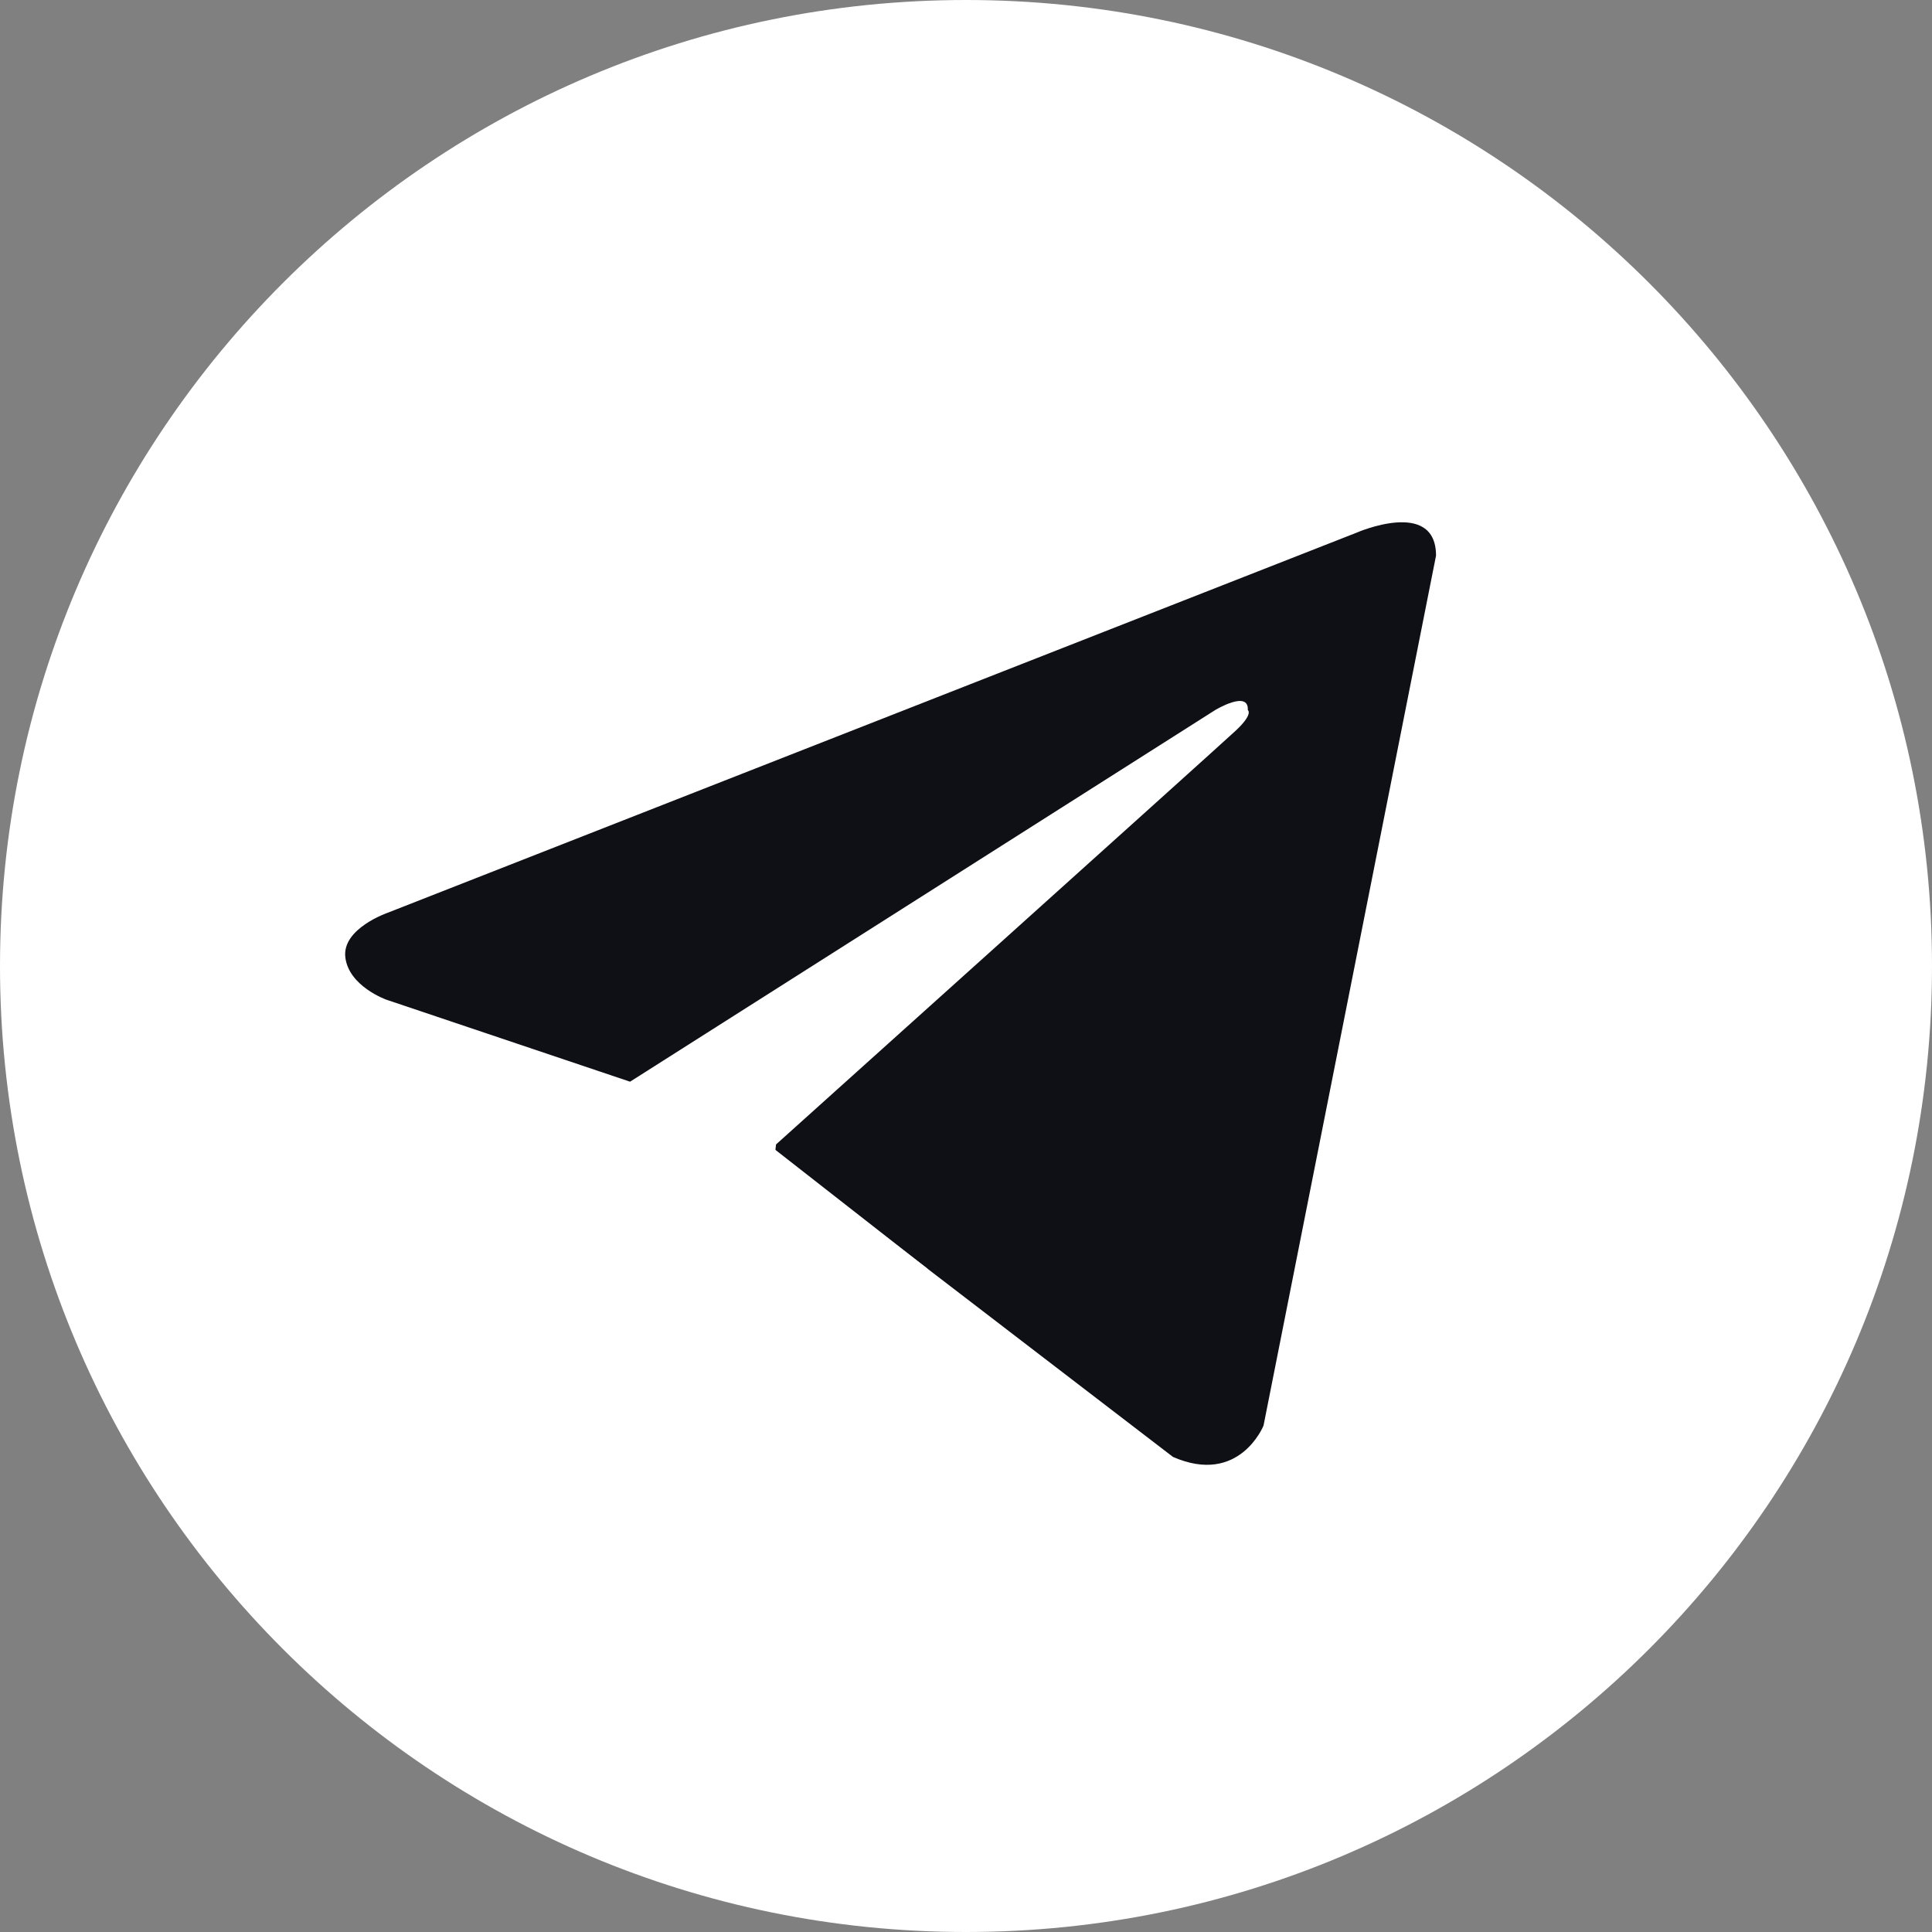
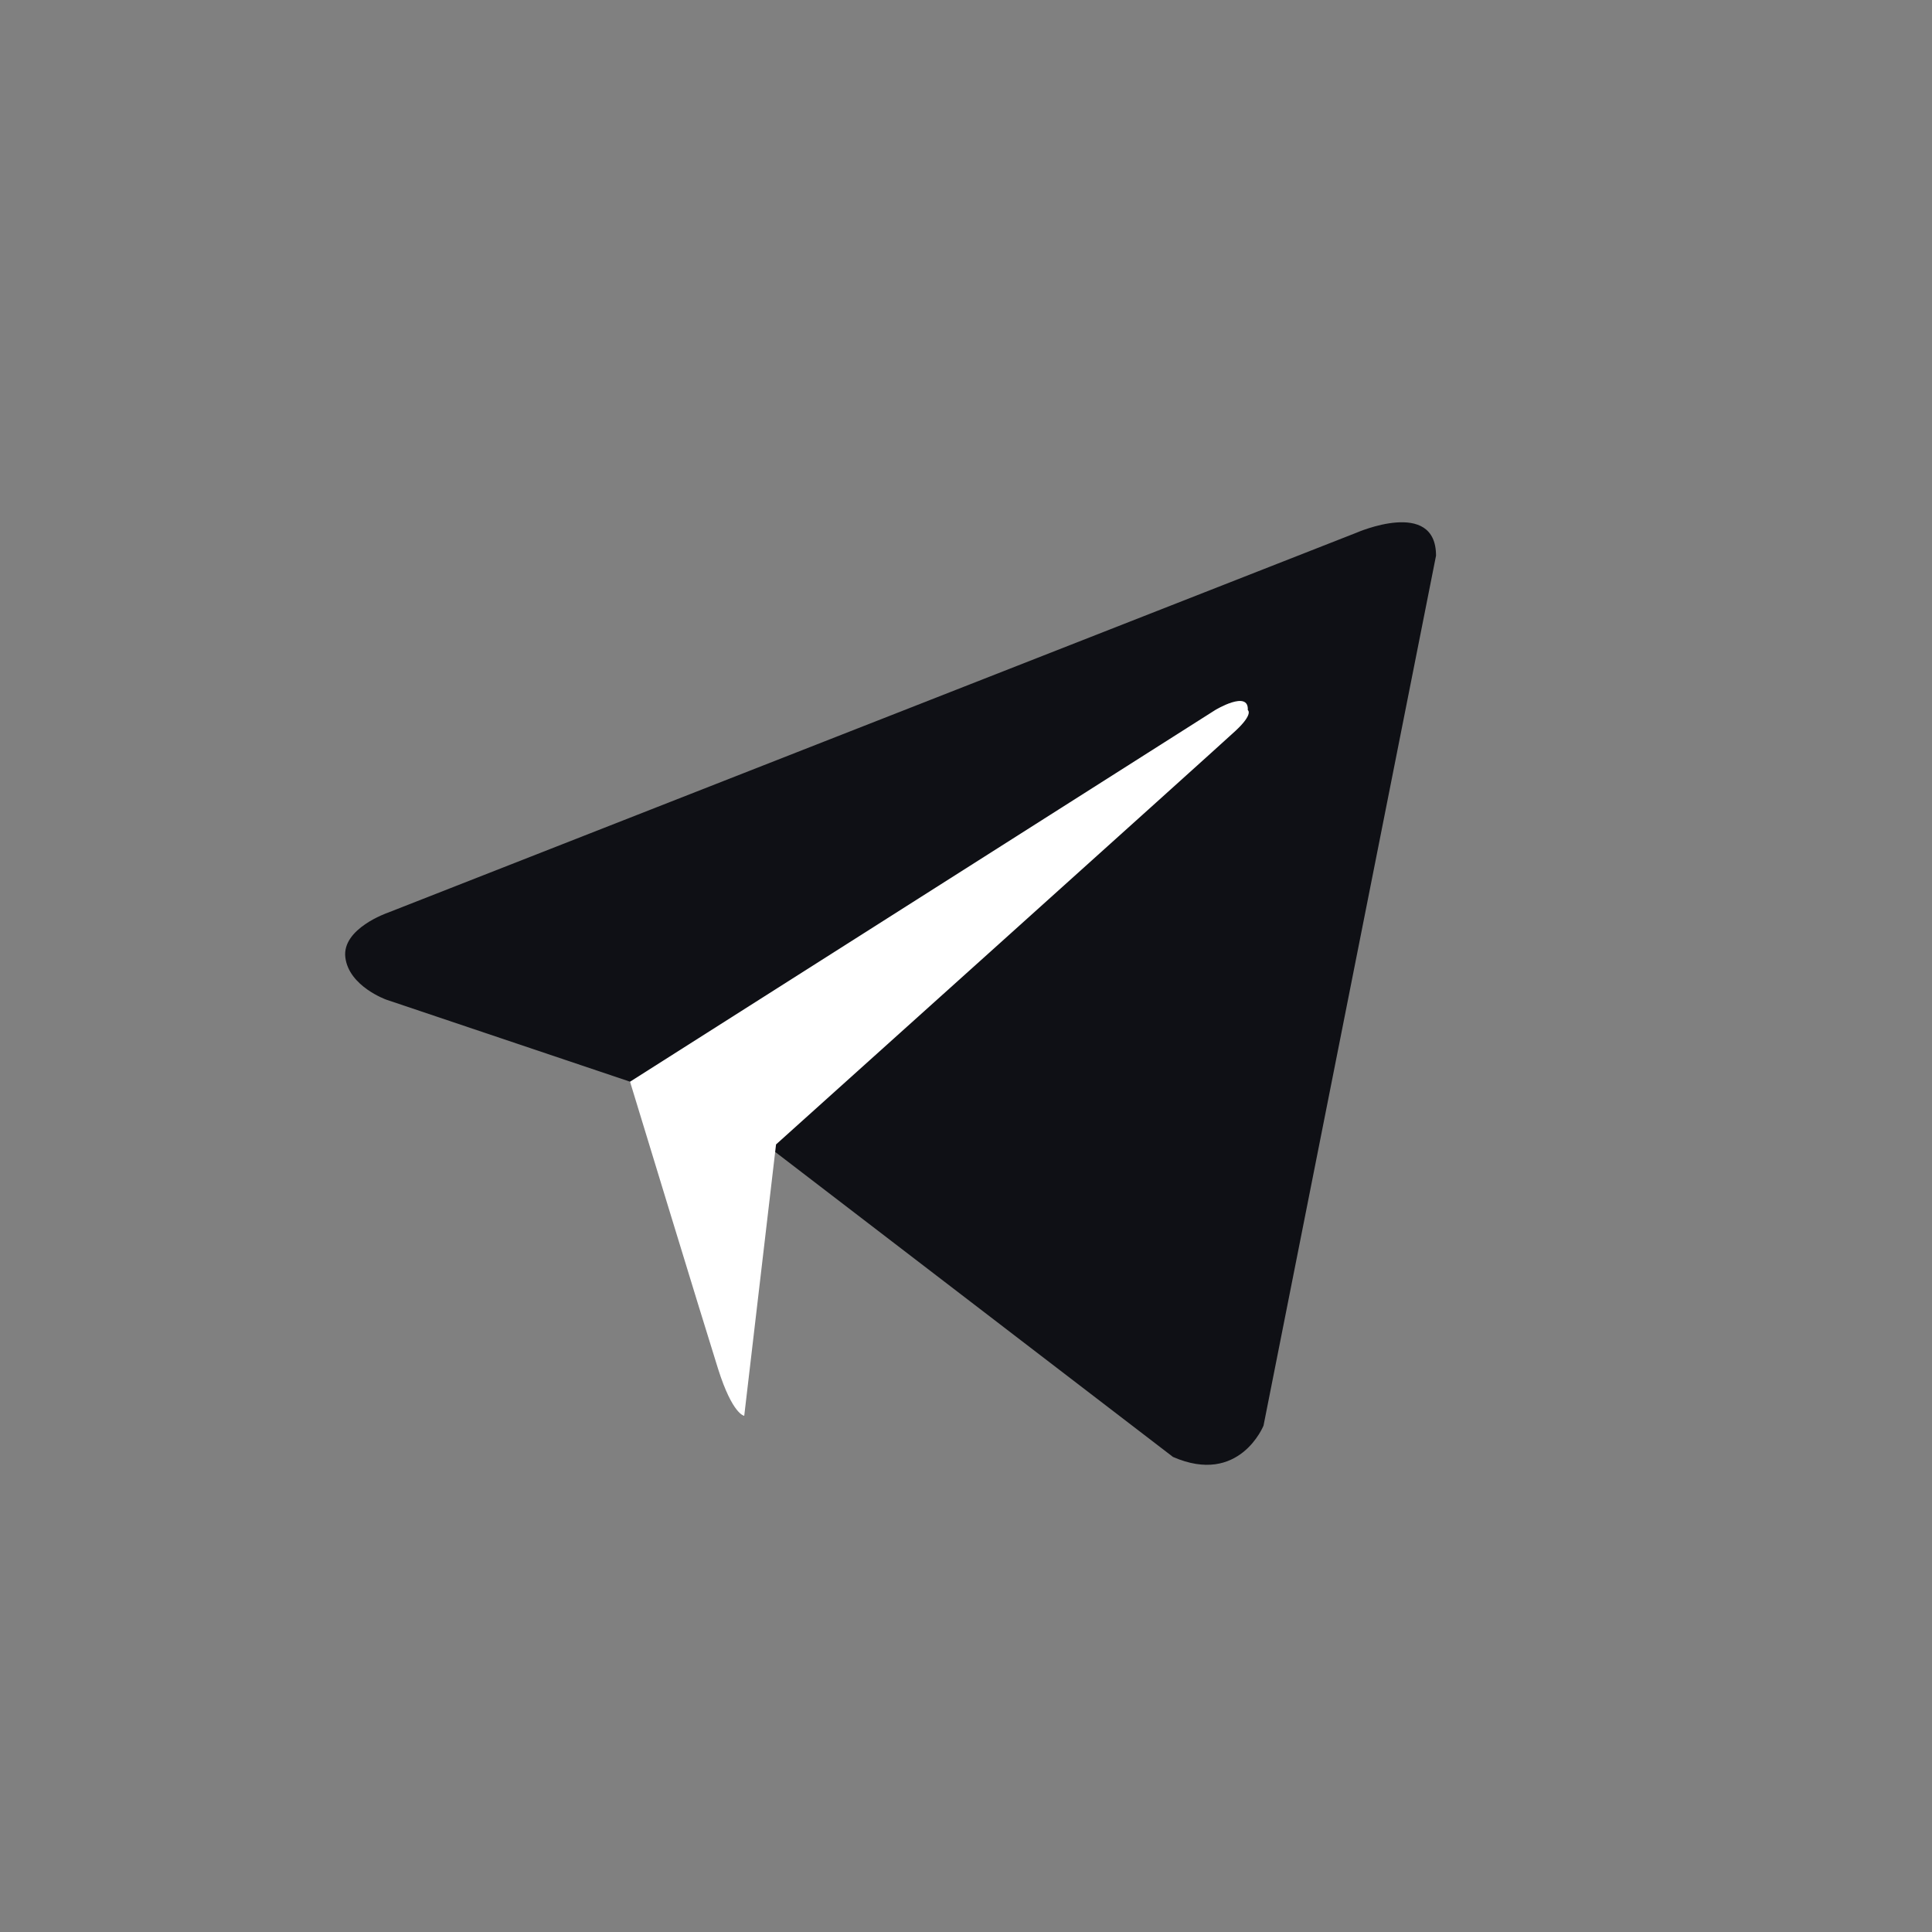
<svg xmlns="http://www.w3.org/2000/svg" width="28" height="28" viewBox="0 0 28 28" fill="none">
  <rect x="0" y="0" width="28" height="28" fill="#808080" stroke="none" />
  <g clip-path="url(#clip0_2154_2093)">
-     <path d="M14 0C6.268 0 0 6.268 0 14C0 21.732 6.268 28 14 28C21.732 28 28 21.732 28 14C28 6.268 21.732 0 14 0Z" fill="white" />
    <path d="M20.812 8.053L18.312 20.661C18.312 20.661 17.962 21.535 17 21.115L11.23 16.691L9.132 15.677L5.599 14.488C5.599 14.488 5.057 14.296 5.005 13.876C4.953 13.457 5.617 13.229 5.617 13.229L19.658 7.721C19.658 7.721 20.812 7.214 20.812 8.053Z" fill="#0F1015" />
    <path d="M10.786 20.519C10.786 20.519 10.617 20.503 10.407 19.839C10.197 19.174 9.131 15.677 9.131 15.677L17.611 10.291C17.611 10.291 18.101 9.994 18.084 10.291C18.084 10.291 18.171 10.344 17.909 10.589C17.646 10.834 11.247 16.586 11.247 16.586" fill="white" />
-     <path d="M13.443 18.388L11.161 20.469C11.161 20.469 10.982 20.604 10.787 20.519L11.224 16.654" fill="white" />
  </g>
  <defs>
    <clipPath id="clip0_2154_2093">
      <rect width="28" height="28" fill="white" />
    </clipPath>
  </defs>
</svg>